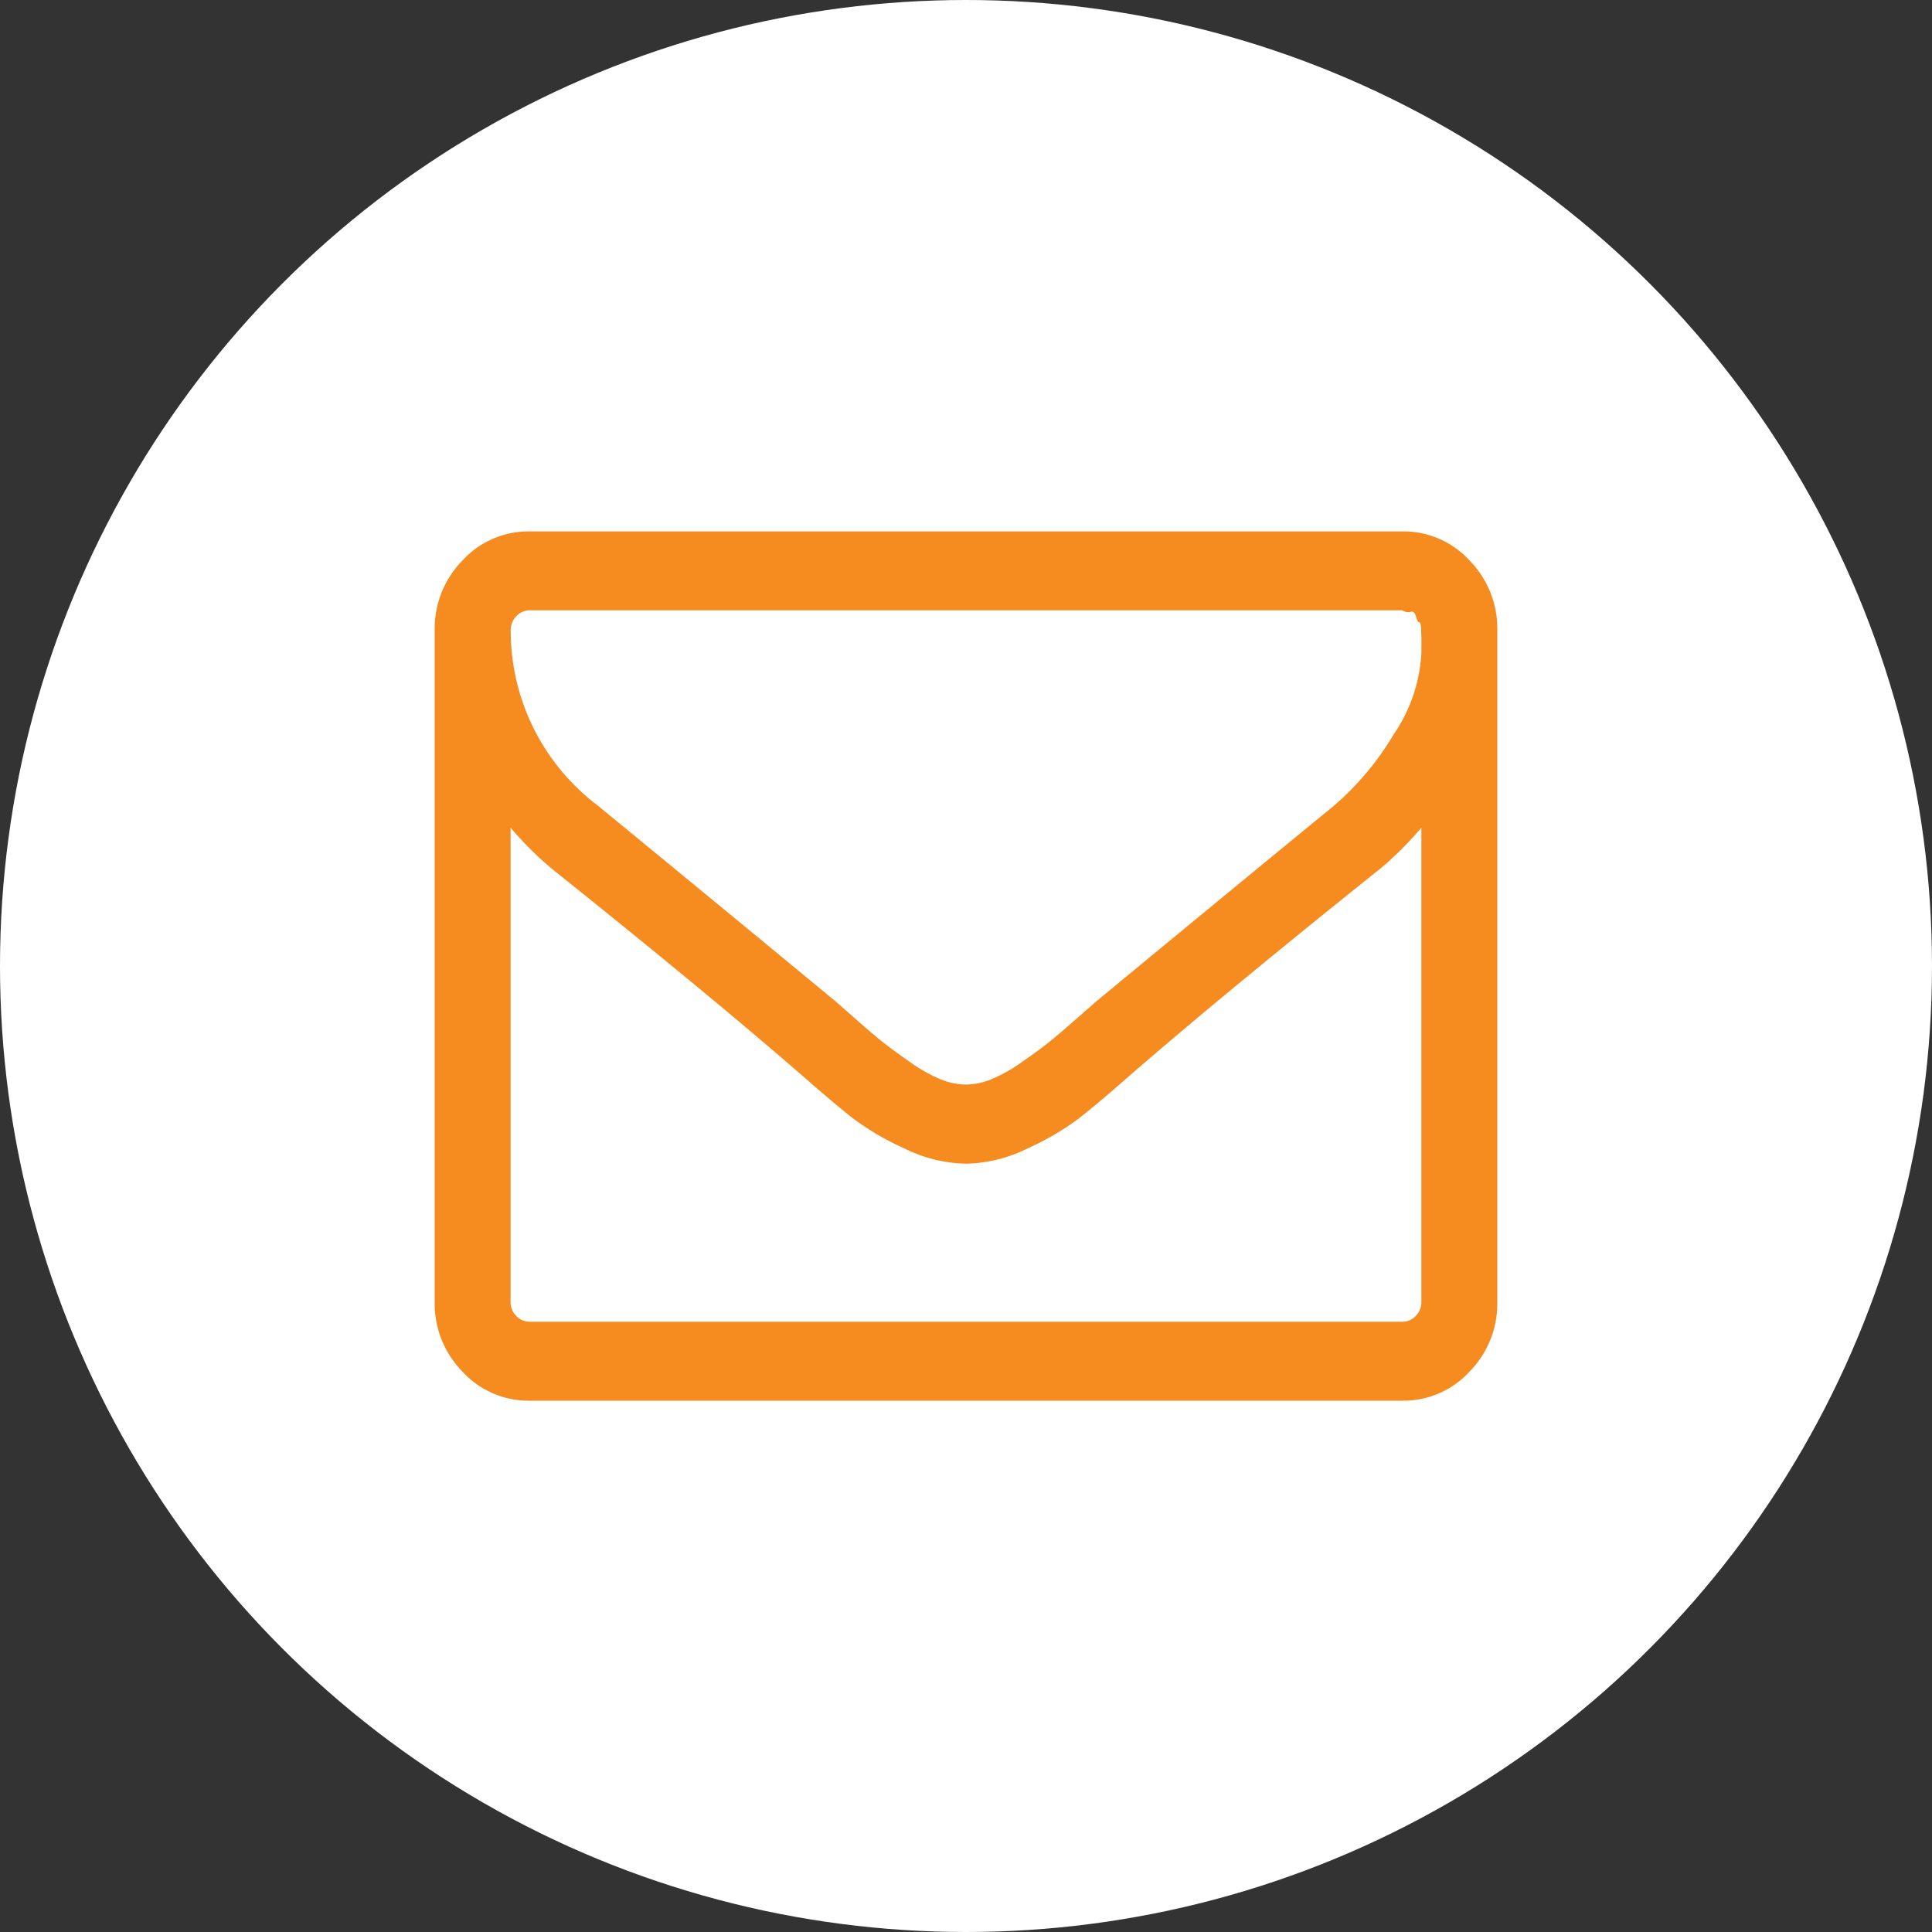
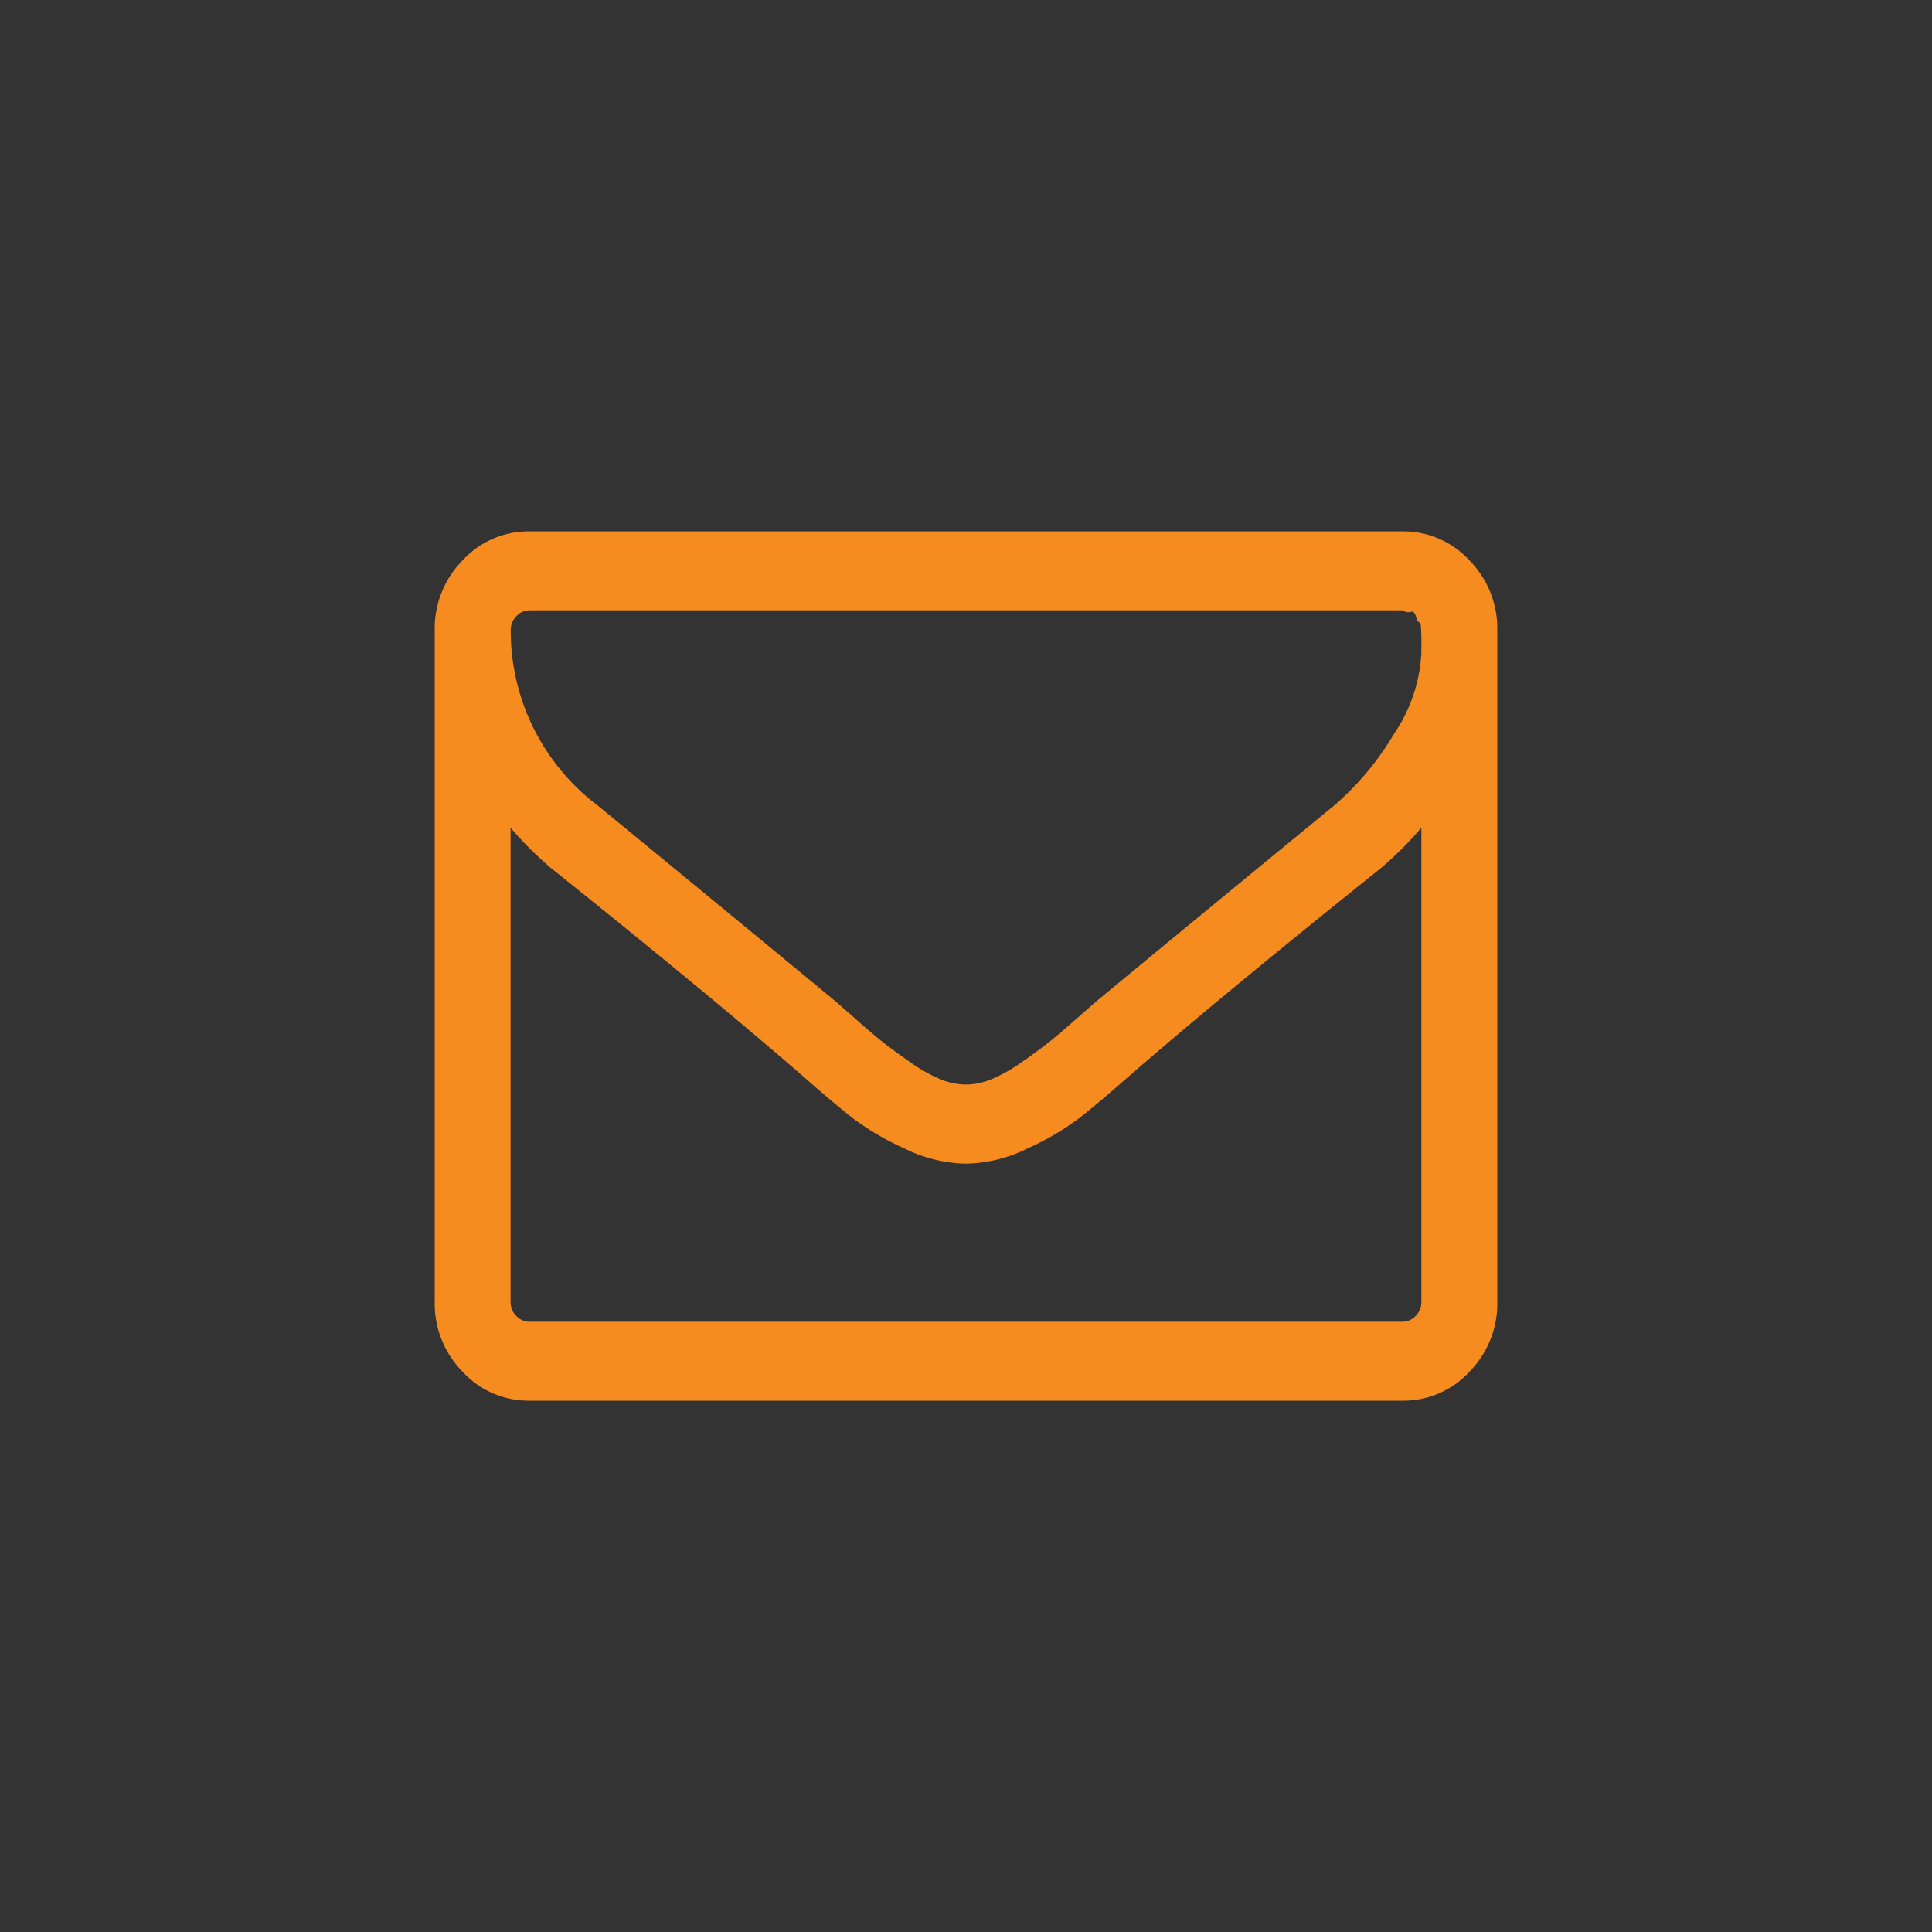
<svg xmlns="http://www.w3.org/2000/svg" width="40" height="40" viewBox="0 0 40 40">
  <rect x="0" y="0" width="40" height="40" fill="#333333" stroke="none" />
  <g id="グループ_3721" data-name="グループ 3721" transform="translate(-508 -8649)">
-     <circle id="楕円形_2262" data-name="楕円形 2262" cx="20" cy="20" r="20" transform="translate(508 8649)" fill="#fff" />
    <g id="envelope-of-white-paper" transform="translate(517 8605.184)">
      <path id="パス_4776" data-name="パス 4776" d="M21.423,55.418a1.855,1.855,0,0,0-1.387-.6H1.964a1.855,1.855,0,0,0-1.387.6A2.011,2.011,0,0,0,0,56.862V70.772a2.01,2.01,0,0,0,.577,1.444,1.854,1.854,0,0,0,1.387.6H20.036a1.854,1.854,0,0,0,1.387-.6A2.01,2.01,0,0,0,22,70.772V56.862A2.011,2.011,0,0,0,21.423,55.418Zm-.995,15.354a.4.4,0,0,1-.117.288.37.37,0,0,1-.276.121H1.964a.37.37,0,0,1-.276-.121.4.4,0,0,1-.117-.288V60.953a7.322,7.322,0,0,0,.847.844q3.29,2.633,5.23,4.321.626.55,1.019.857a5.6,5.6,0,0,0,1.062.62,2.976,2.976,0,0,0,1.258.313h.025a2.975,2.975,0,0,0,1.258-.313,5.6,5.6,0,0,0,1.062-.62q.393-.307,1.019-.857,1.94-1.688,5.23-4.321a7.286,7.286,0,0,0,.847-.844v9.818Zm0-13.577v.141a3.279,3.279,0,0,1-.571,1.681,5.947,5.947,0,0,1-1.234,1.476q-2.37,1.943-4.923,4.053l-.43.377q-.356.314-.565.48t-.546.4a3.238,3.238,0,0,1-.62.352,1.409,1.409,0,0,1-.528.115h-.025a1.409,1.409,0,0,1-.528-.115,3.233,3.233,0,0,1-.62-.352q-.337-.236-.546-.4t-.565-.48l-.43-.377q-2.553-2.109-4.923-4.053a4.535,4.535,0,0,1-1.8-3.631.4.4,0,0,1,.117-.288.37.37,0,0,1,.276-.122H20.036a.206.206,0,0,0,.172.032c.049-.017.086.015.11.1s.047.119.068.115.033.049.037.16.006.166.006.166v.172Z" transform="translate(0 0)" fill="#f68b1f" />
    </g>
  </g>
</svg>